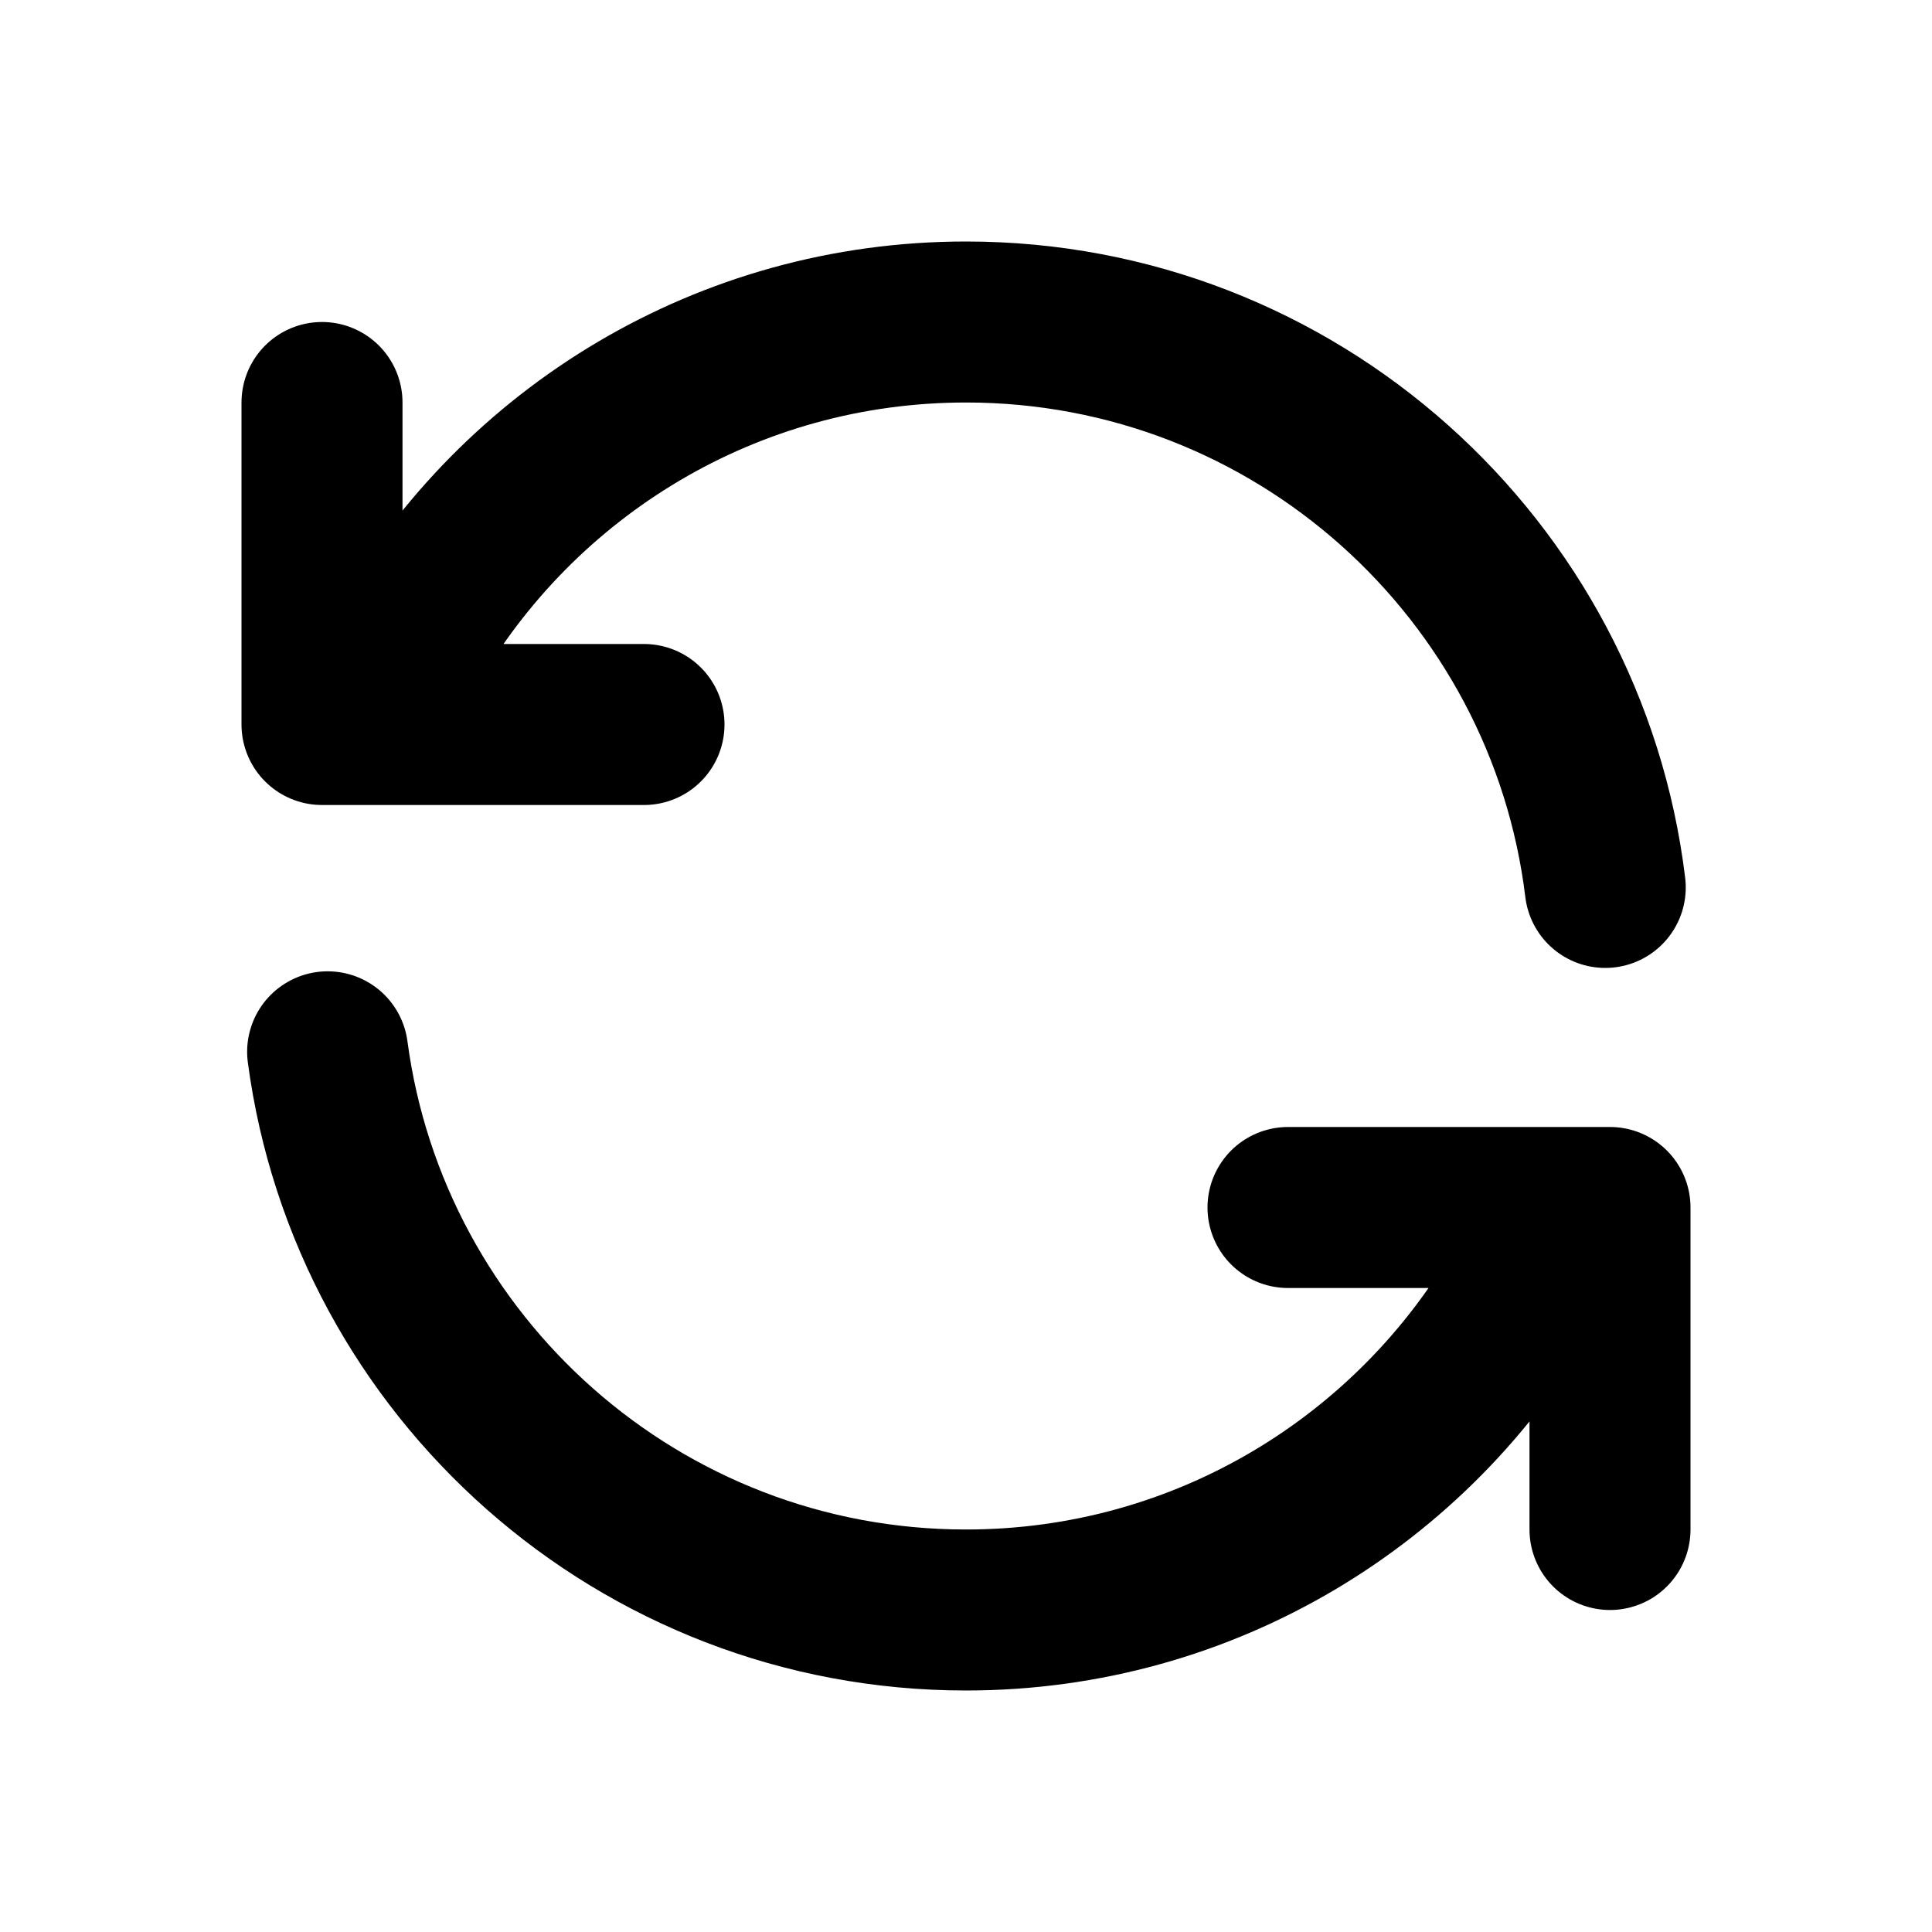
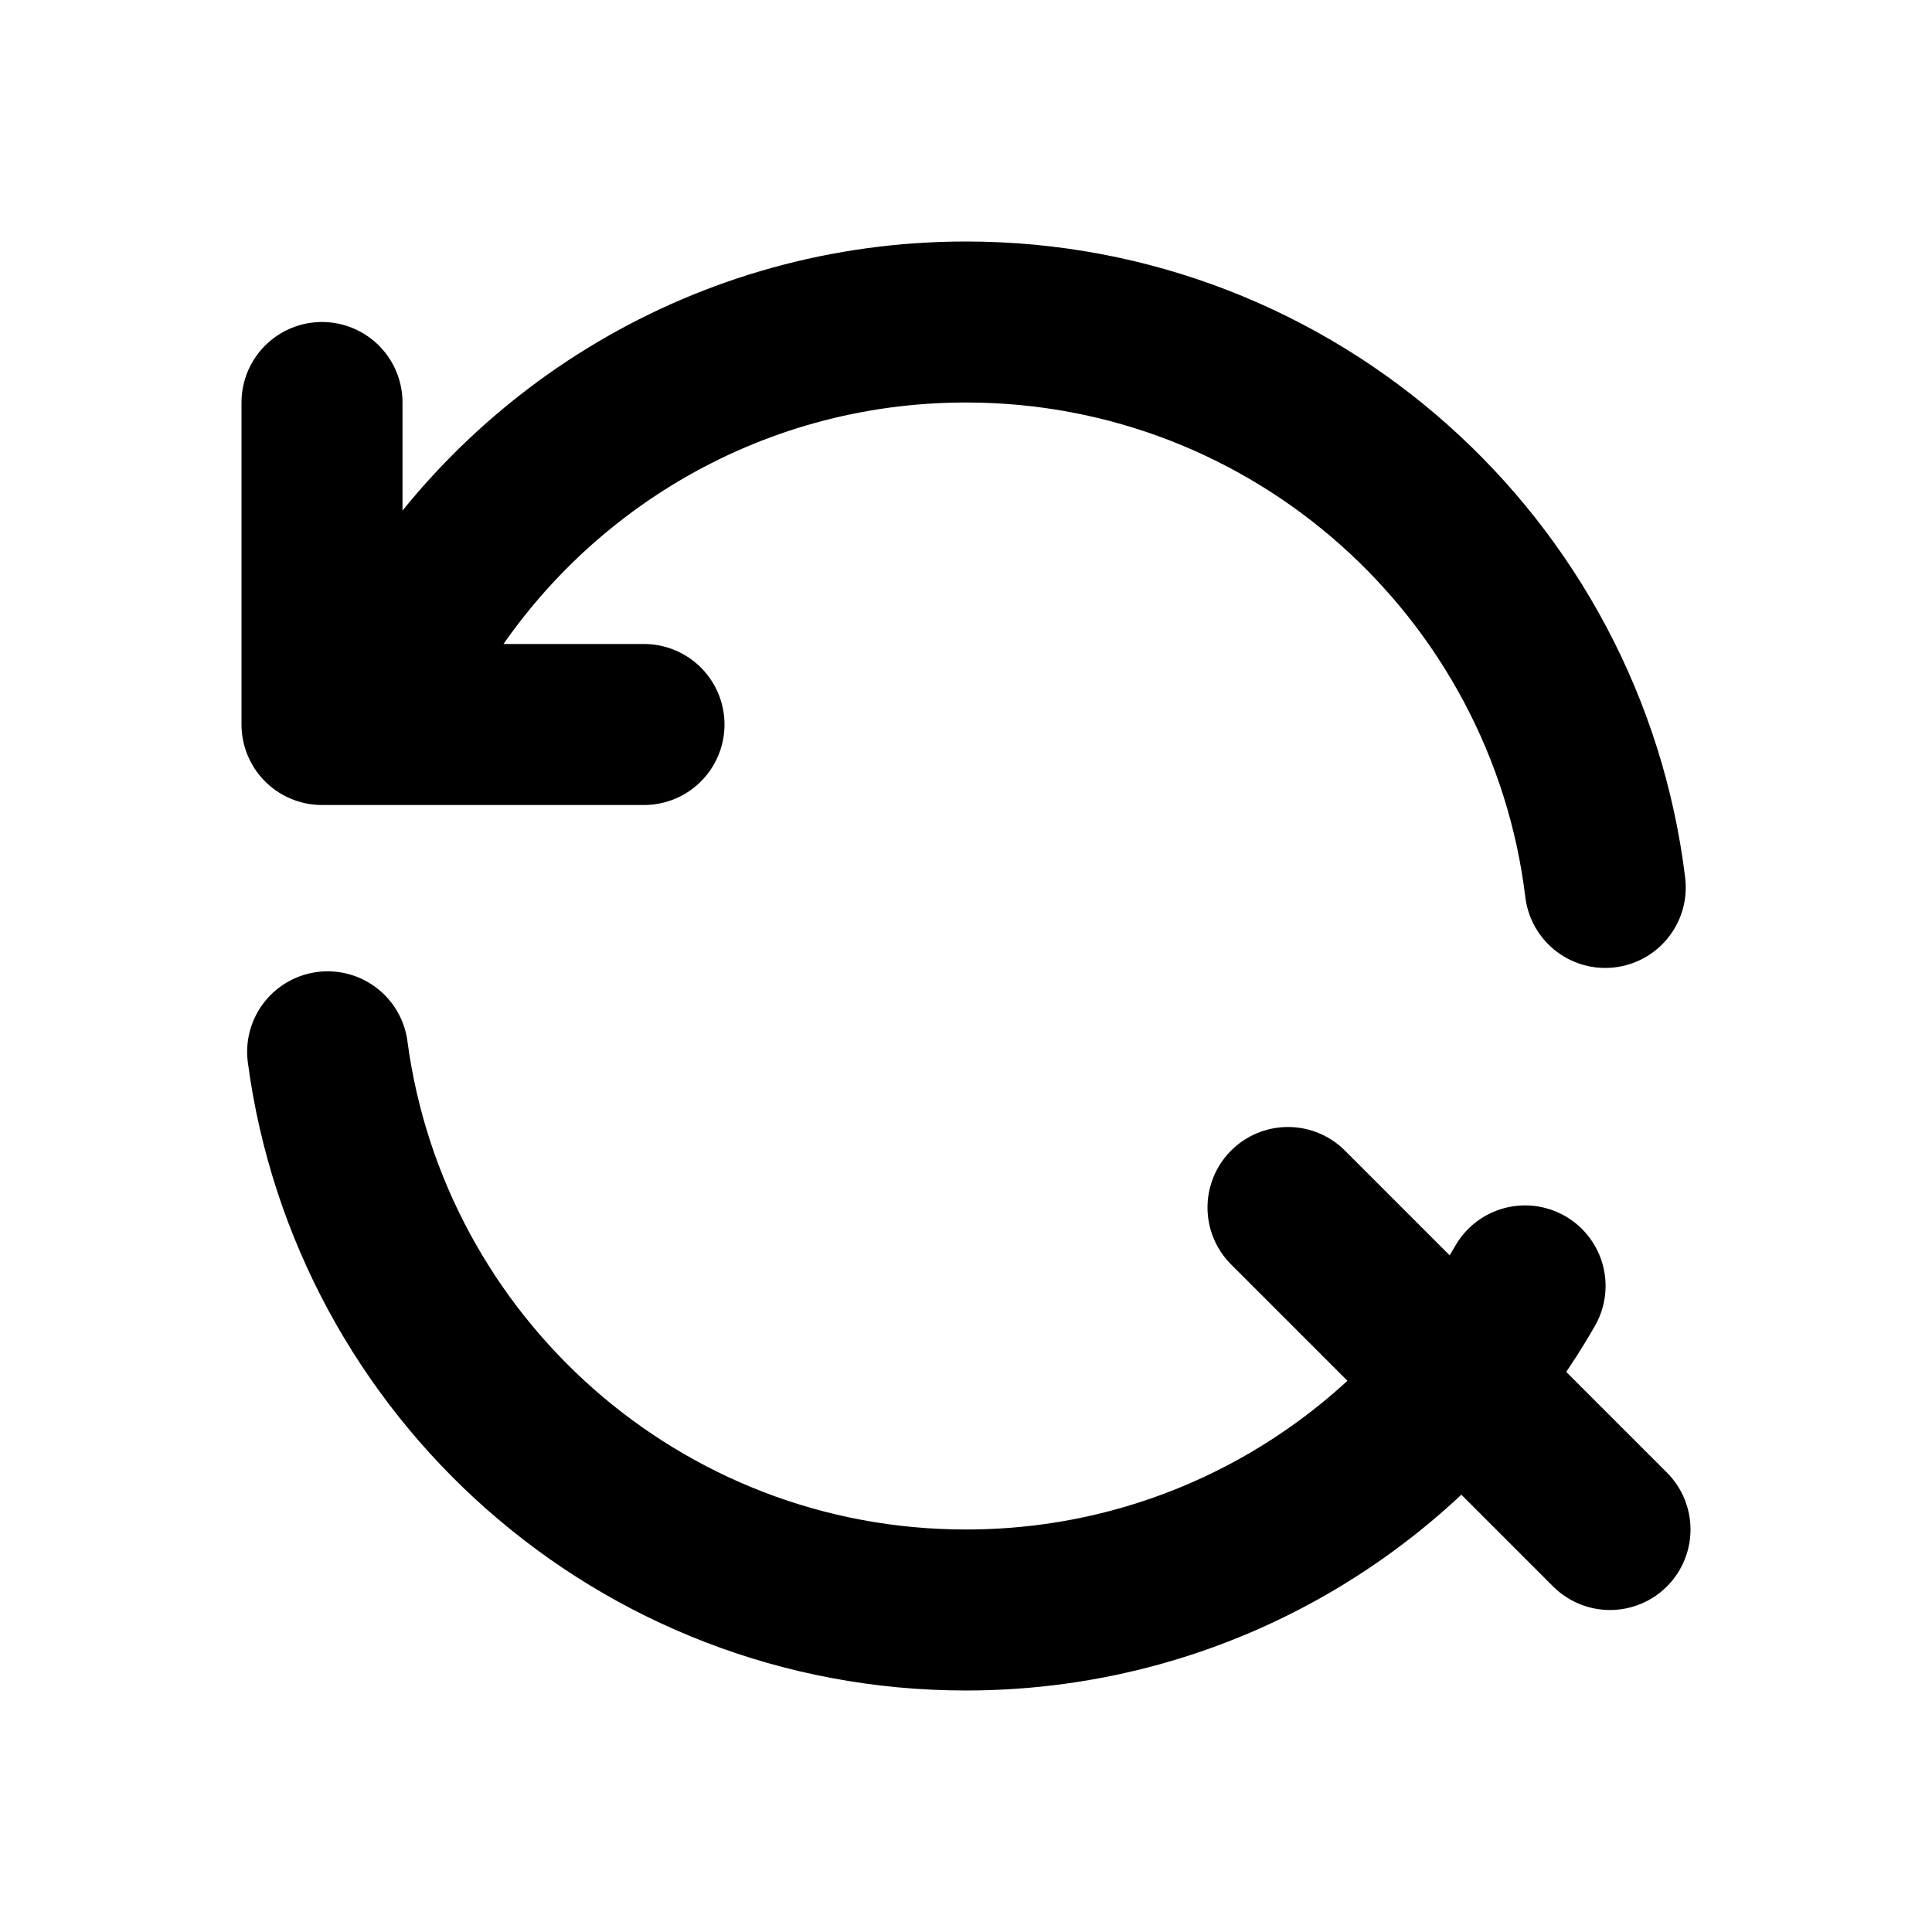
<svg xmlns="http://www.w3.org/2000/svg" viewBox="0 0 24 24" width="1em" height="1em">
-   <path fill="none" stroke="currentColor" stroke-linecap="round" stroke-linejoin="round" stroke-width="2" d="M18.945 15.974C17.566 18.379 14.972 20 12 20C7.943 20 4.591 16.98 4.07 13.066M5.058 8.021C6.439 5.618 9.03 4 12 4C16.088 4 19.46 7.066 19.941 11.024M16 15L20 15L20 19M4 5L4 9L8 9" />
+   <path fill="none" stroke="currentColor" stroke-linecap="round" stroke-linejoin="round" stroke-width="2" d="M18.945 15.974C17.566 18.379 14.972 20 12 20C7.943 20 4.591 16.98 4.07 13.066M5.058 8.021C6.439 5.618 9.03 4 12 4C16.088 4 19.46 7.066 19.941 11.024M16 15L20 19M4 5L4 9L8 9" />
</svg>